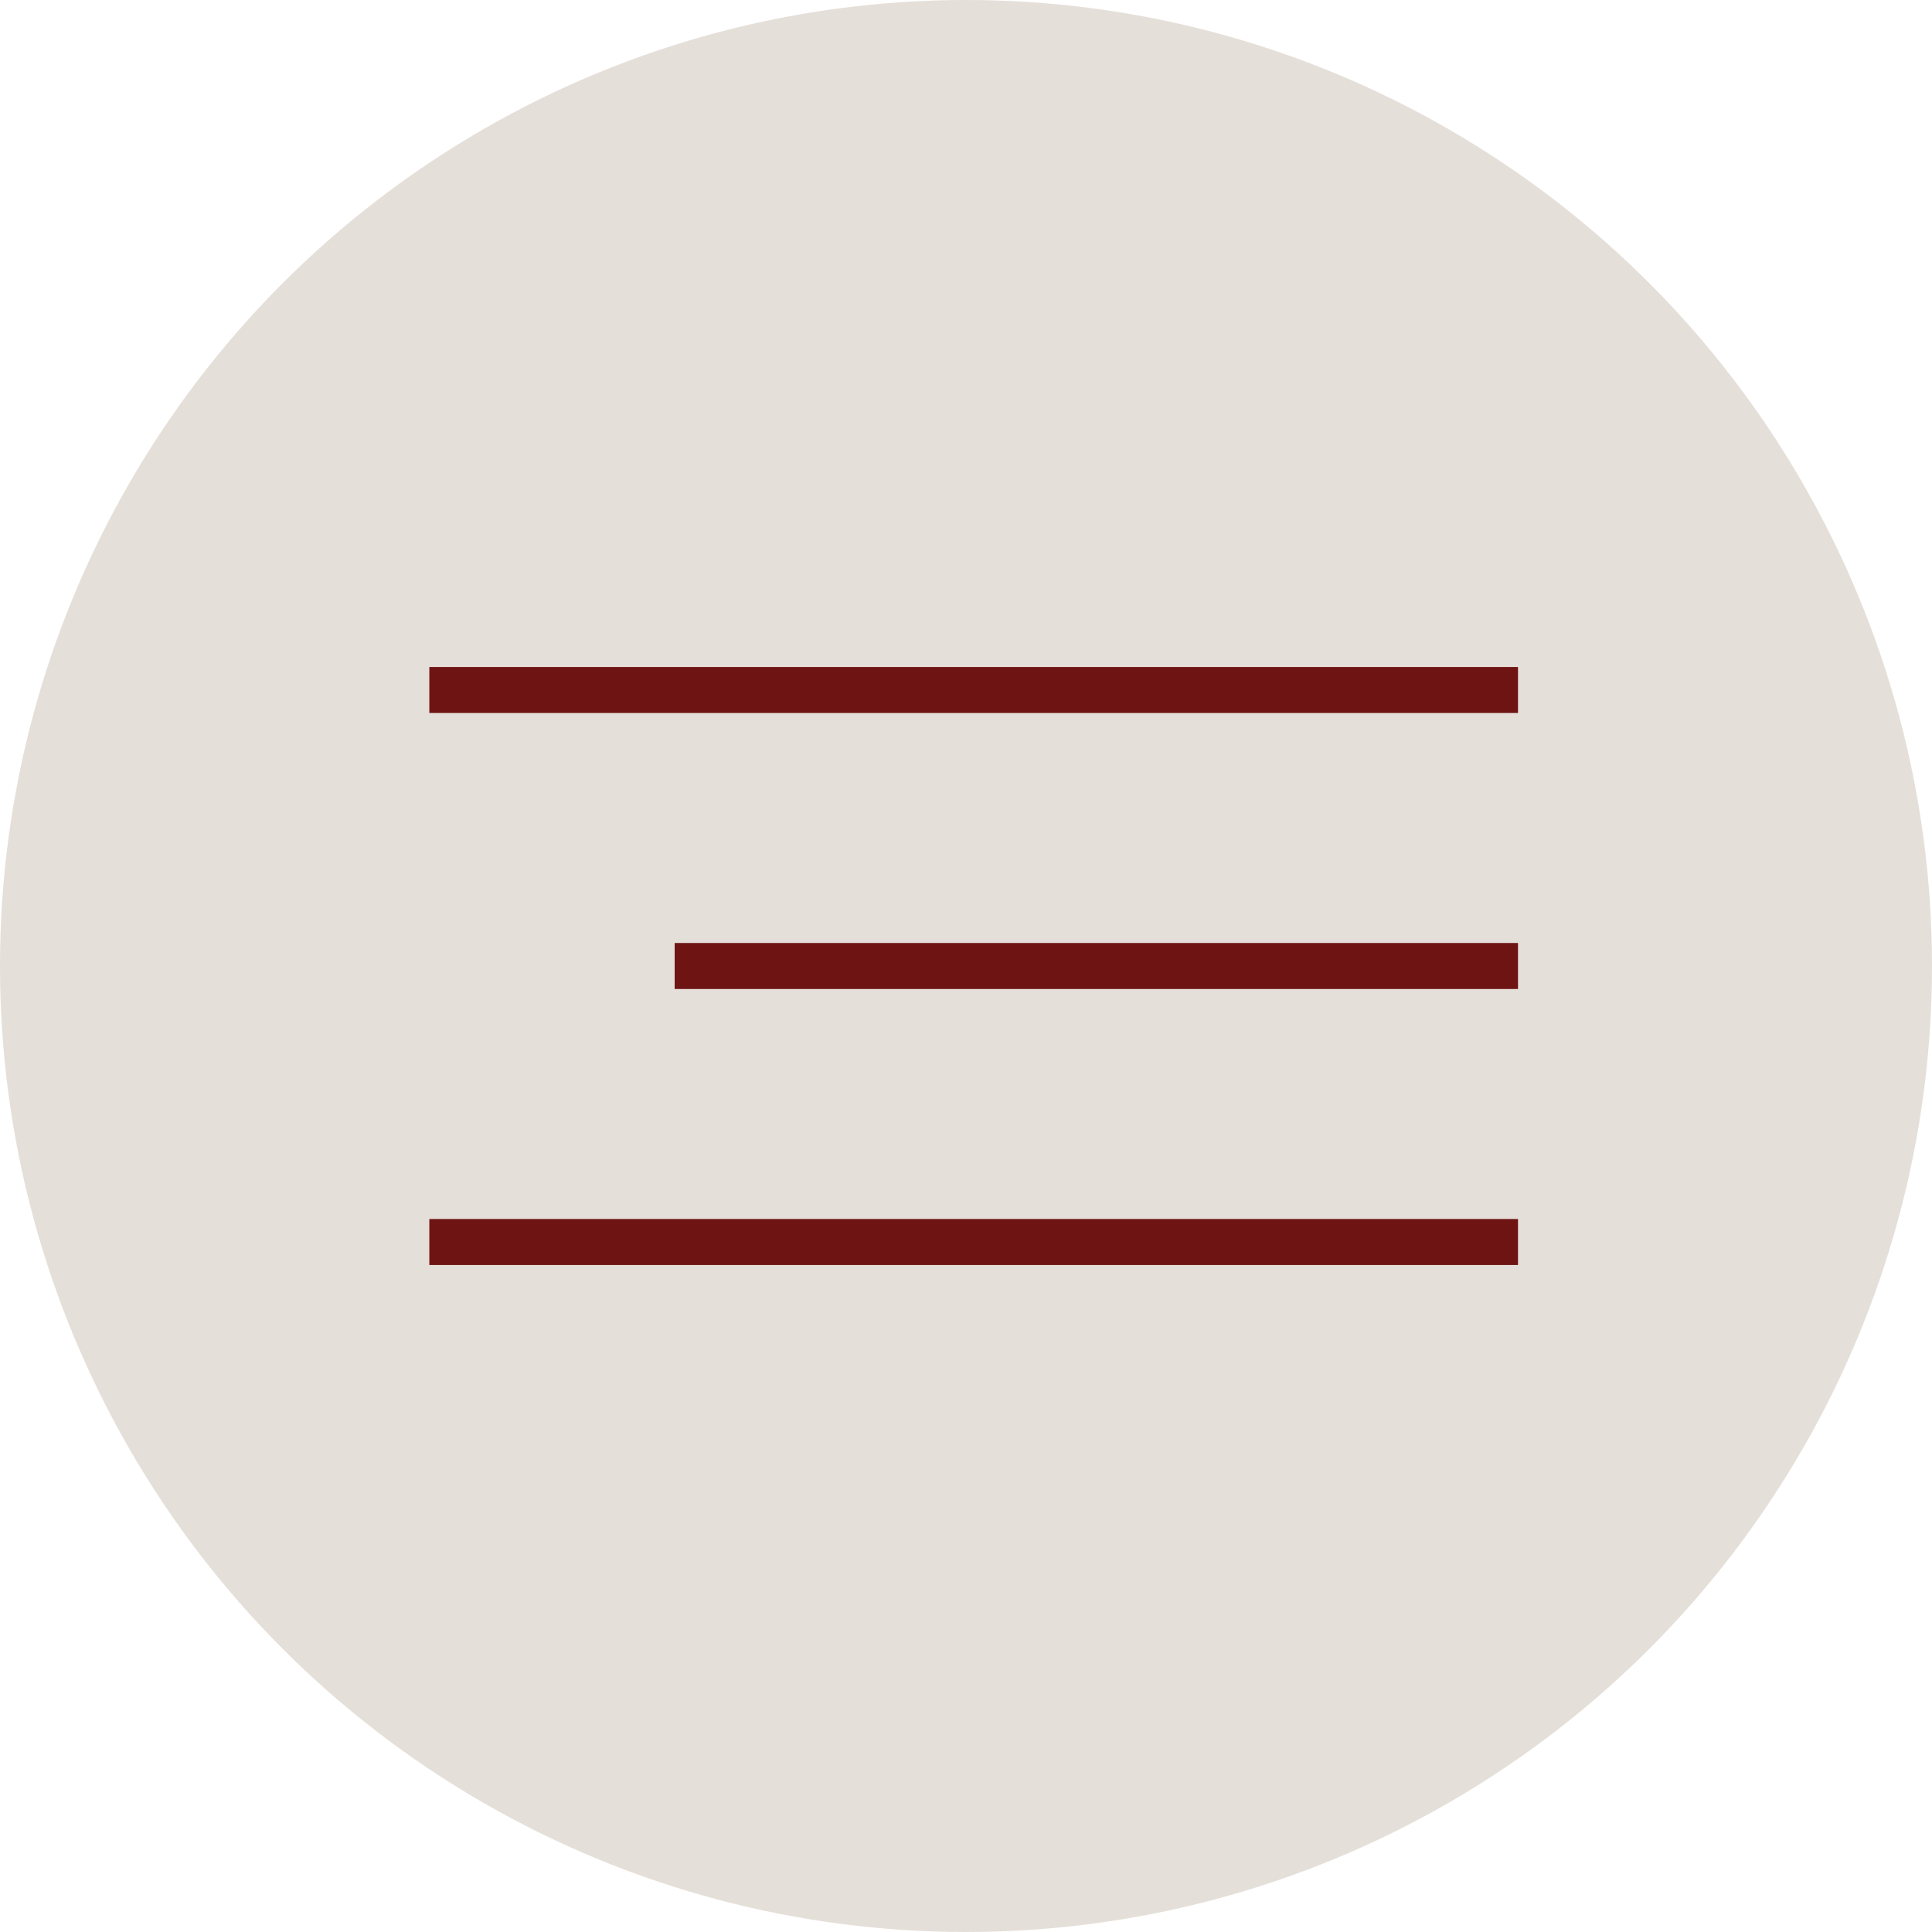
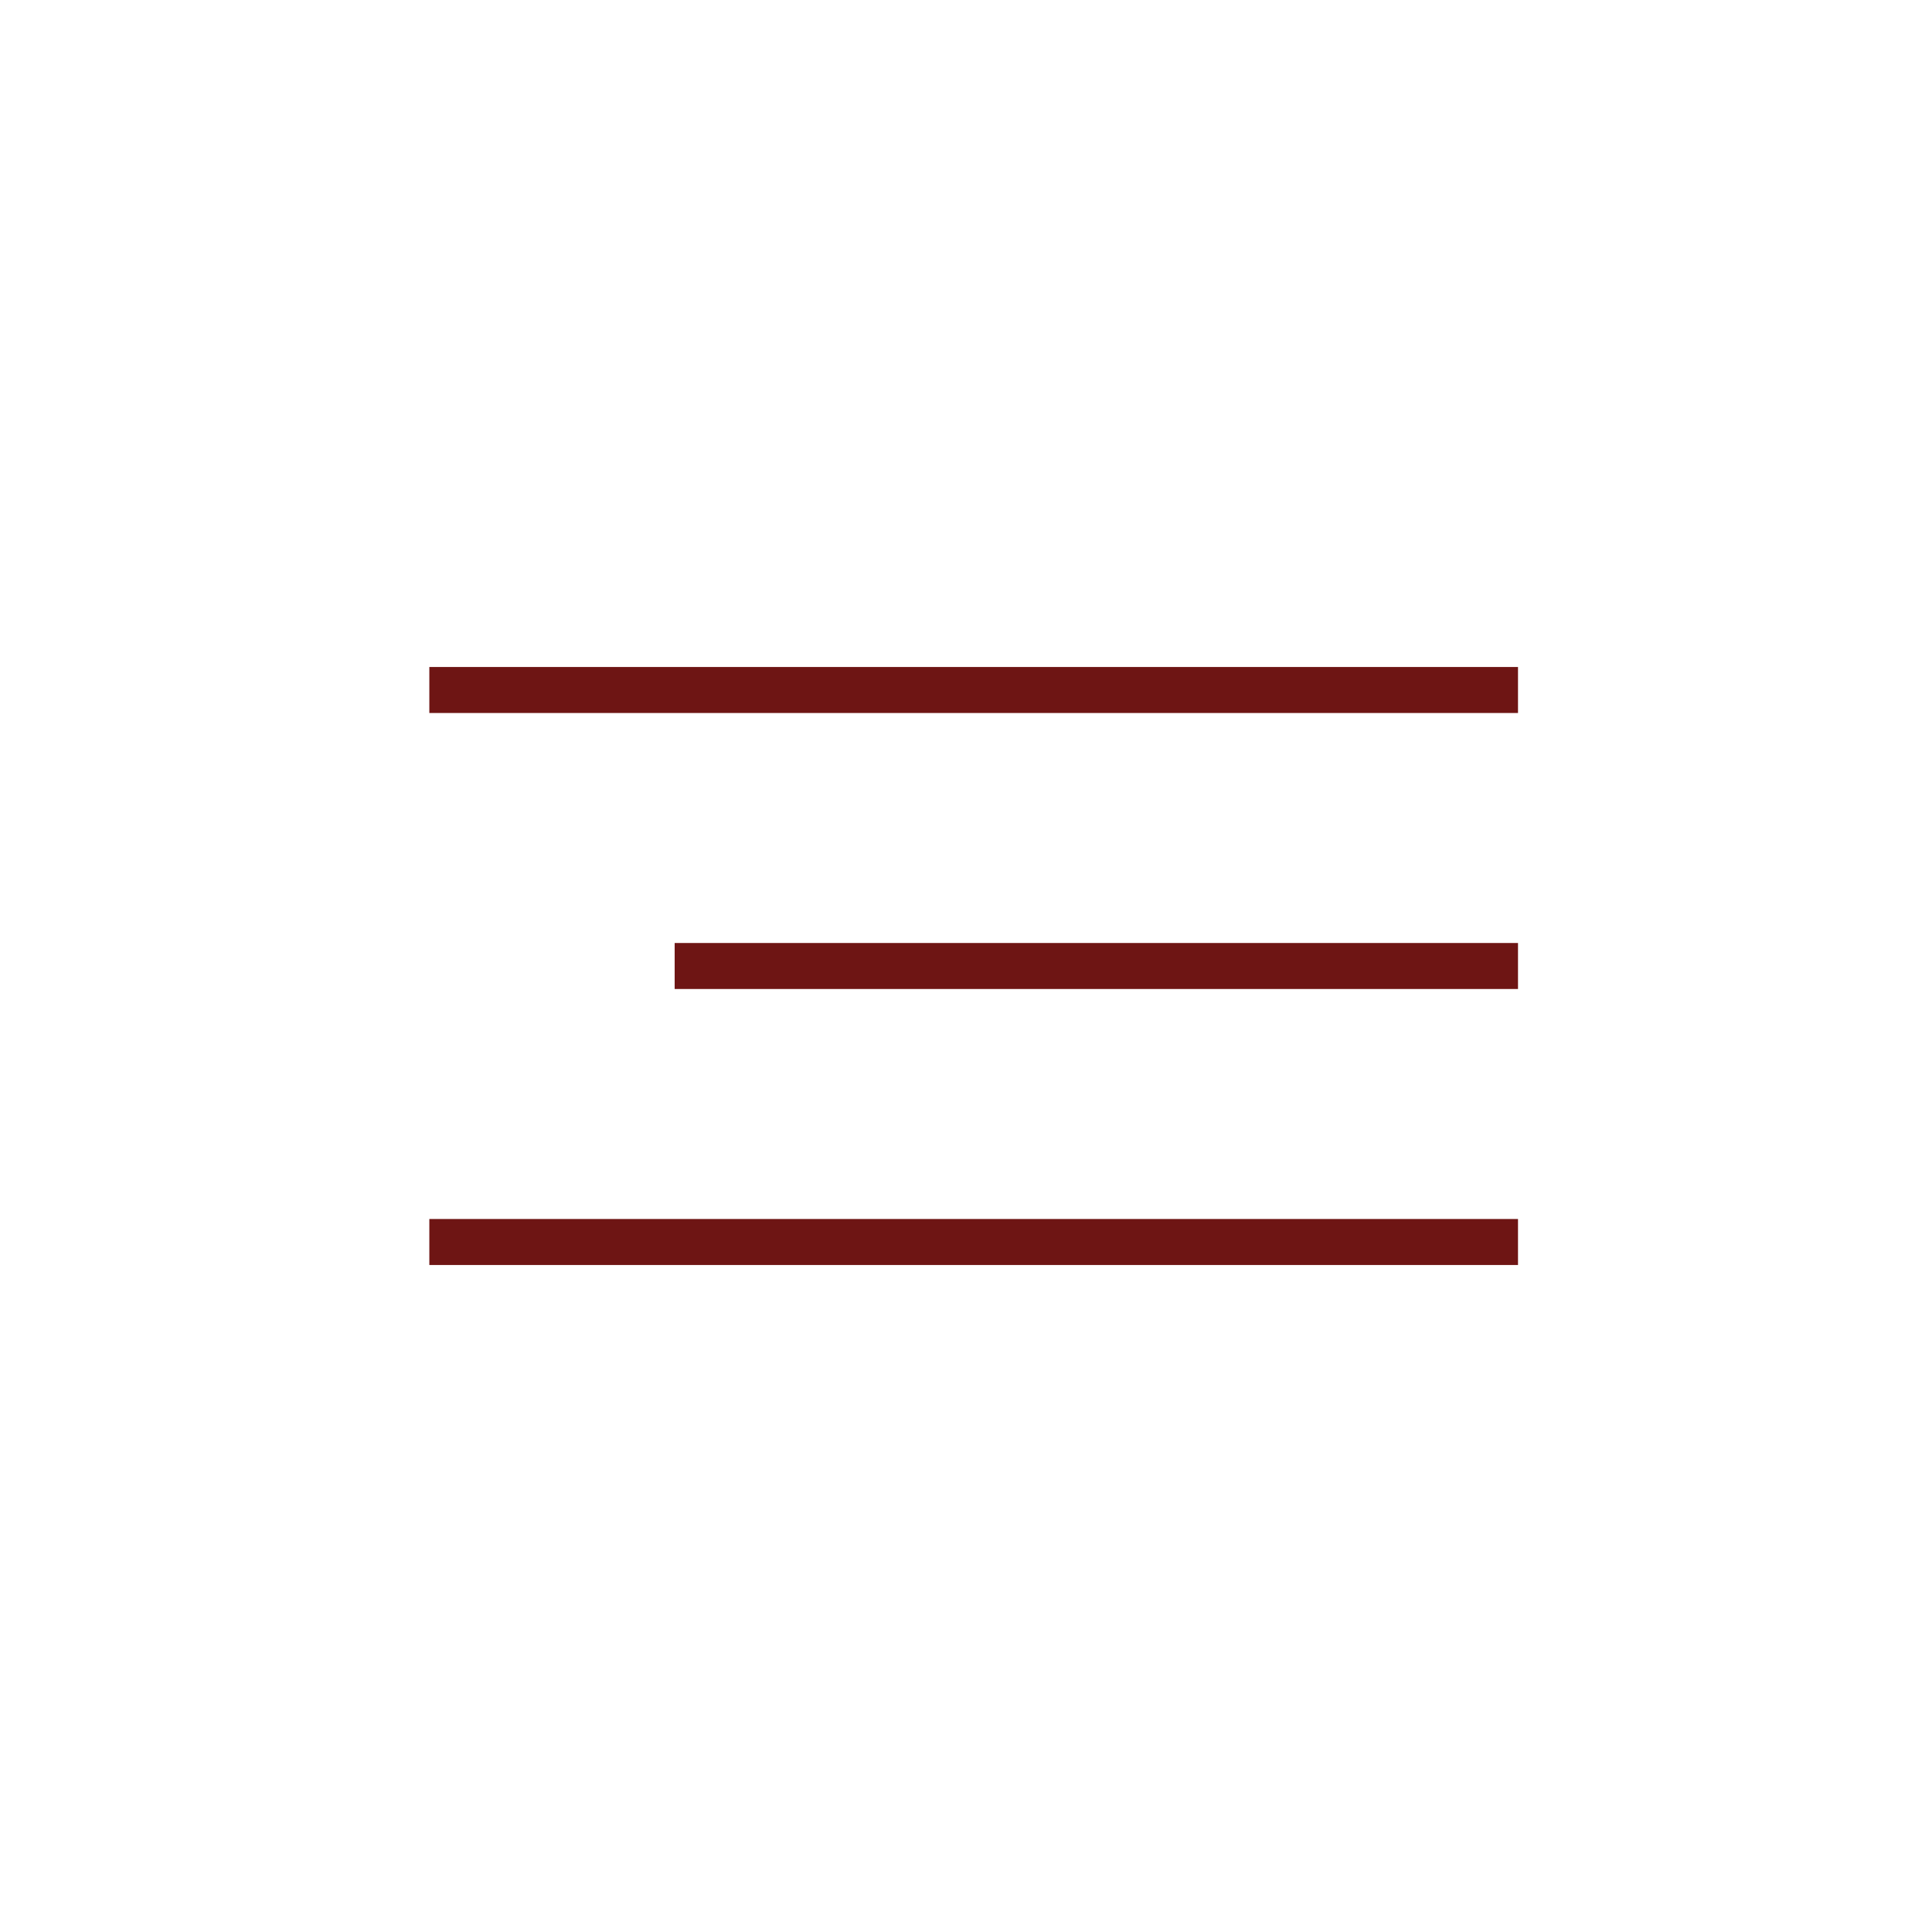
<svg xmlns="http://www.w3.org/2000/svg" width="126" height="126" viewBox="0 0 126 126" fill="none">
-   <circle cx="63" cy="63" r="63" fill="#E5DFD9" />
  <path d="M99 81L28 81" stroke="#6E1514" stroke-width="3" />
  <path d="M99 63L44 63" stroke="#6E1514" stroke-width="3" />
  <path d="M99 45L28 45" stroke="#6E1514" stroke-width="3" />
</svg>